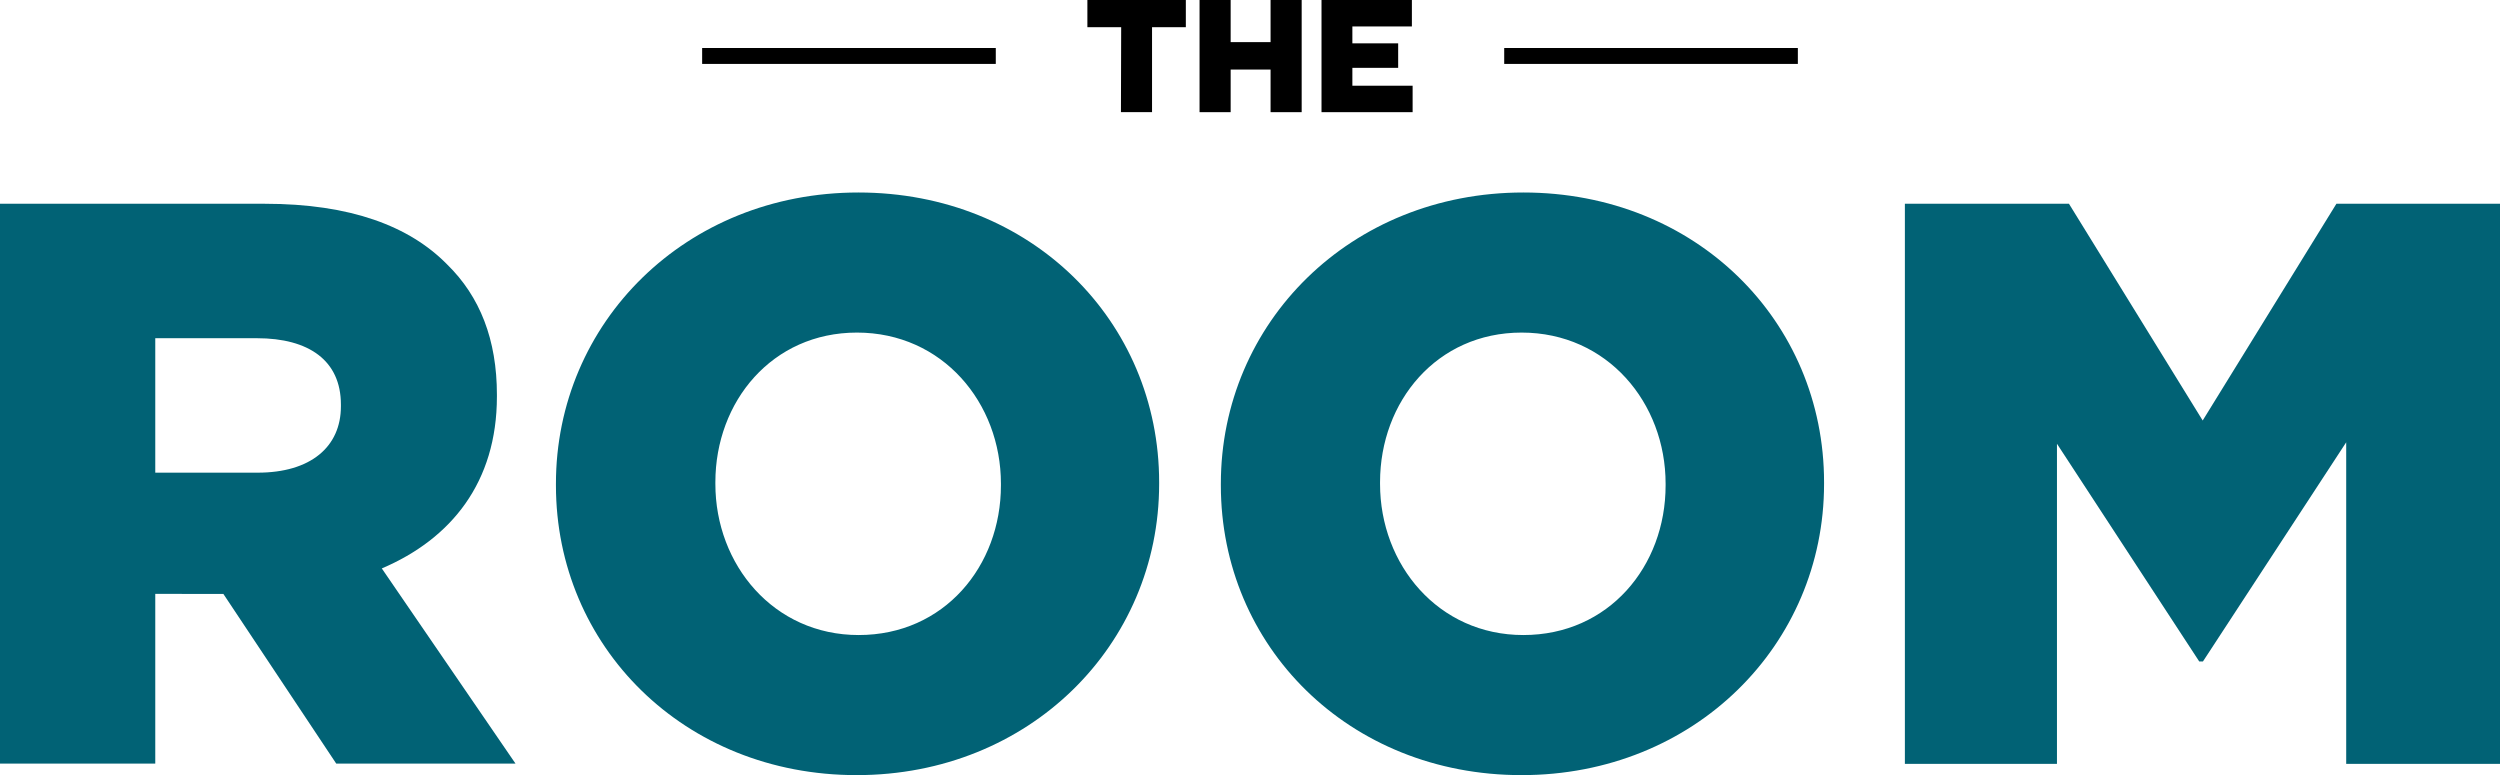
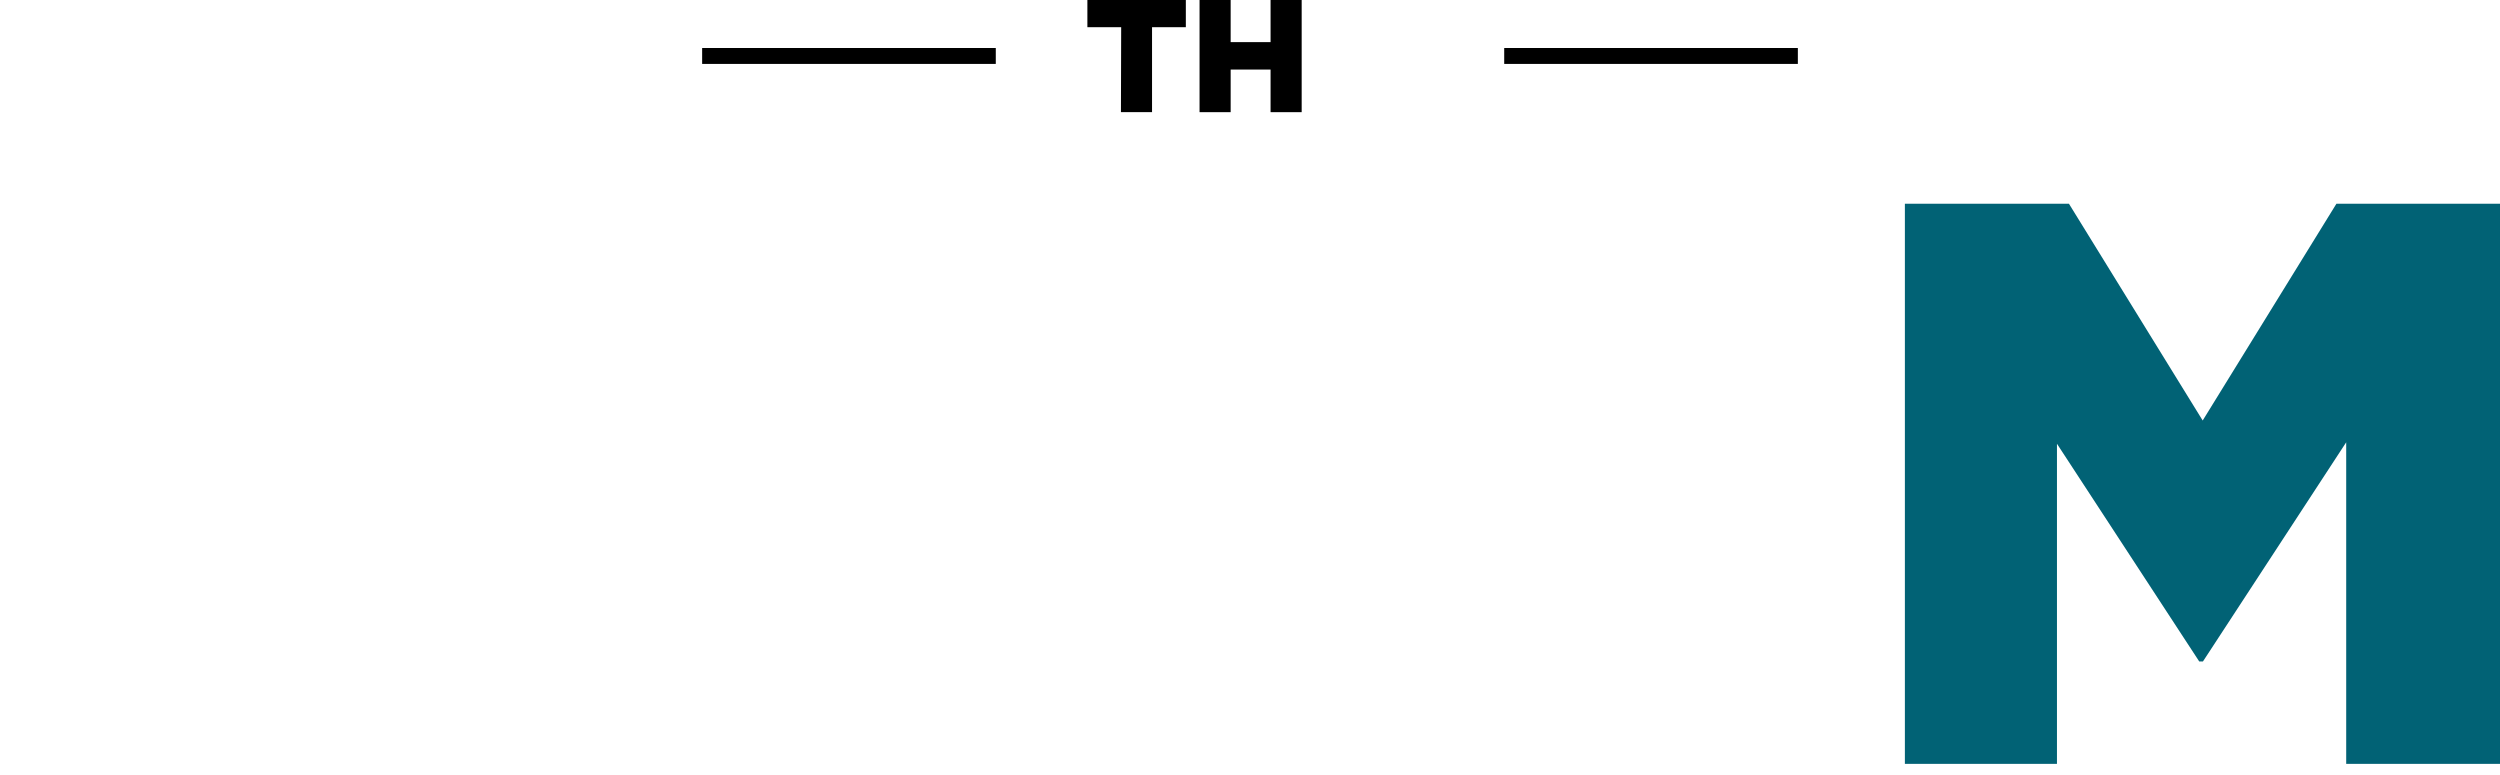
<svg xmlns="http://www.w3.org/2000/svg" version="1.1" id="Calque_1" x="0px" y="0px" viewBox="0 0 1020.8 316.5" style="enable-background:new 0 0 1020.8 316.5;" xml:space="preserve">
  <style type="text/css">
	.st0{fill:#016275;}
</style>
  <g>
    <g>
      <g>
-         <path class="st0" d="M0,83.2h108.1c35,0,59.1,9.1,74.5,24.8c13.4,13.1,20.3,30.7,20.3,53.2v0.7c0,35-18.6,58.1-47,70.2l54.6,79.7     h-73.2l-46.1-69.3h-0.7H63.4v69.3H0V83.2z M105.2,193c21.6,0,34-10.5,34-27.1v-0.7c0-18-13.1-27.1-34.3-27.1H63.4V193H105.2z" />
-         <path class="st0" d="M227,198.2v-0.7c0-65.7,52.9-118.9,123.5-118.9s122.8,52.6,122.8,118.3v0.7c0,65.7-52.9,118.9-123.5,118.9     C279.3,316.5,227,263.9,227,198.2z M408.7,198.2v-0.7c0-33-23.8-61.7-58.8-61.7c-34.6,0-57.8,28.1-57.8,61.1v0.7     c0,33,23.8,61.7,58.5,61.7C385.5,259.3,408.7,231.2,408.7,198.2z" />
-         <path class="st0" d="M498.5,198.2v-0.7c0-65.7,52.9-118.9,123.5-118.9s122.8,52.6,122.8,118.3v0.7c0,65.7-52.9,118.9-123.5,118.9     S498.5,263.9,498.5,198.2z M680.1,198.2v-0.7c0-33-23.8-61.7-58.8-61.7c-34.6,0-57.8,28.1-57.8,61.1v0.7     c0,33,23.8,61.7,58.5,61.7C656.9,259.3,680.1,231.2,680.1,198.2z" />
        <path class="st0" d="M777.8,83.2h67l54.6,88.5L954,83.2h67v228.7h-63V180.6l-58.5,89.5H898l-58.1-88.9v130.7h-62.1L777.8,83.2     L777.8,83.2z" />
      </g>
    </g>
    <g>
      <g>
        <path d="M457.8,11.1H444V0h40.2v11.1h-13.8v34.7h-12.7L457.8,11.1L457.8,11.1z" />
        <path d="M489.8,0h12.7v17.2h16.3V0h12.7v45.8h-12.7V28.4h-16.3v17.4h-12.7V0z" />
-         <path d="M539.6,0h36.9v10.8h-24.3v6.9h18.7v10h-18.7V35h24.6v10.8h-37.2V0z" />
      </g>
      <rect x="286.7" y="19.6" width="119.9" height="6.5" />
      <rect x="614.2" y="19.6" width="119.9" height="6.5" />
    </g>
  </g>
</svg>